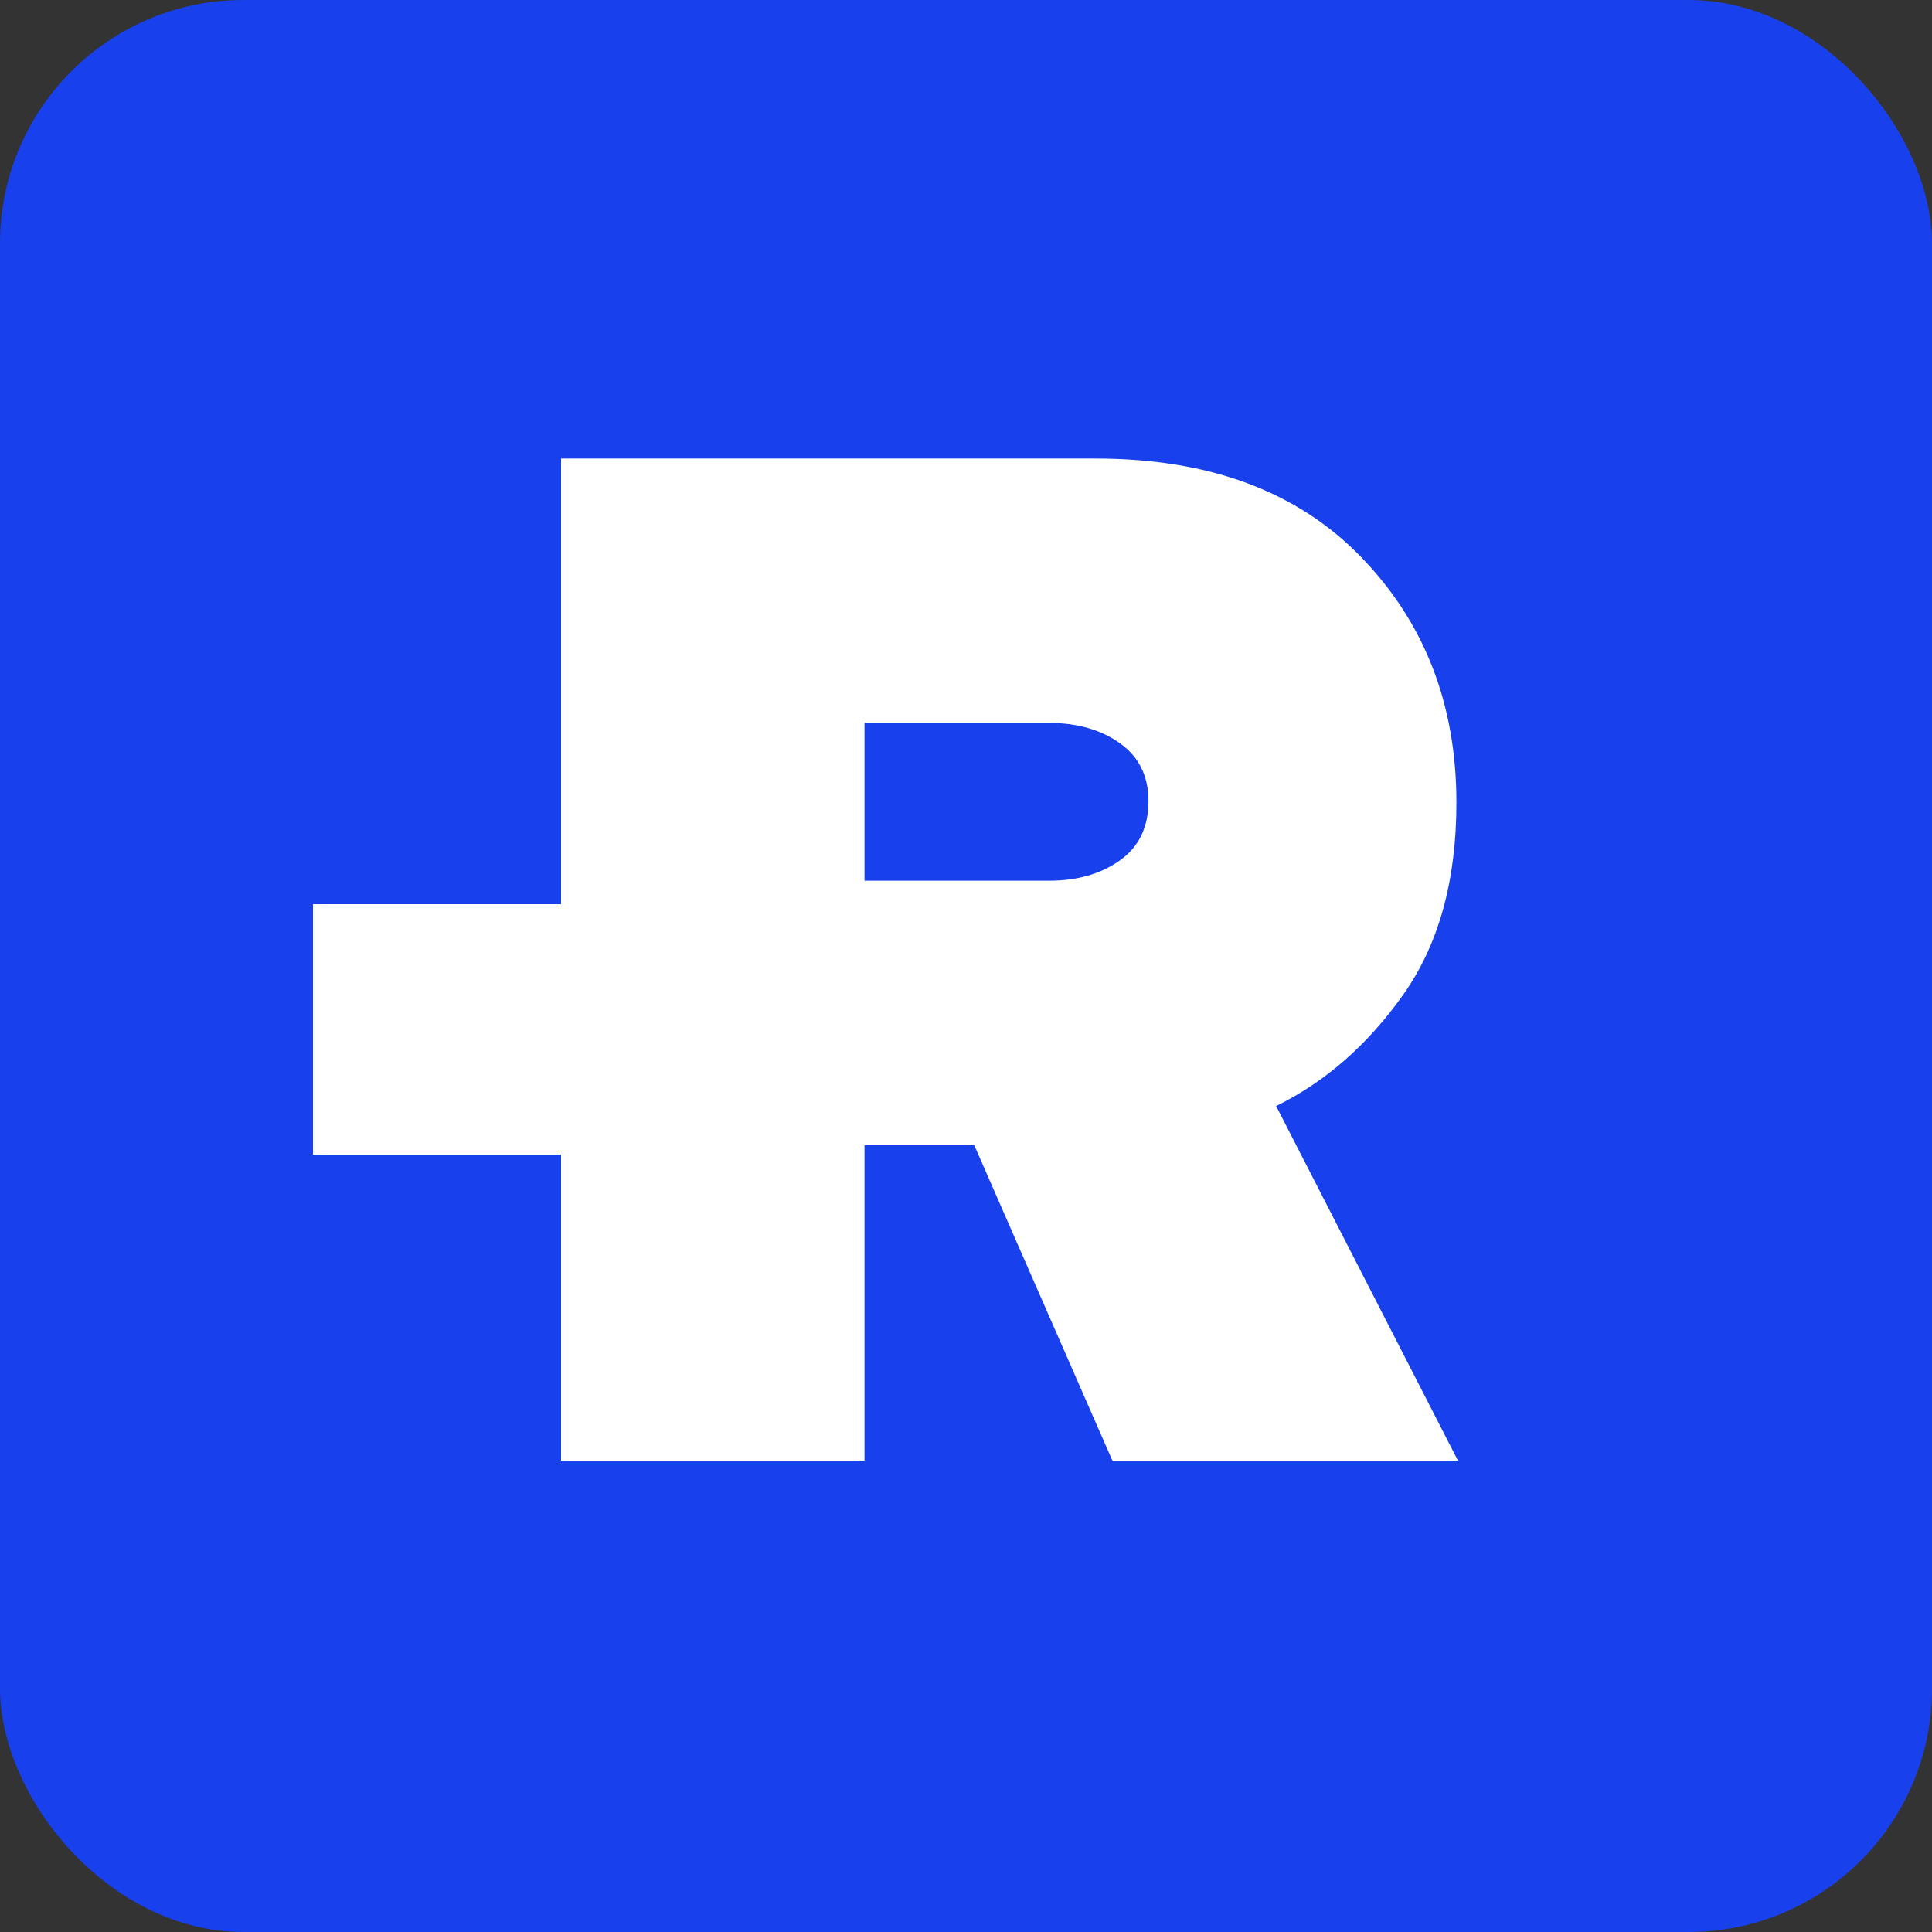
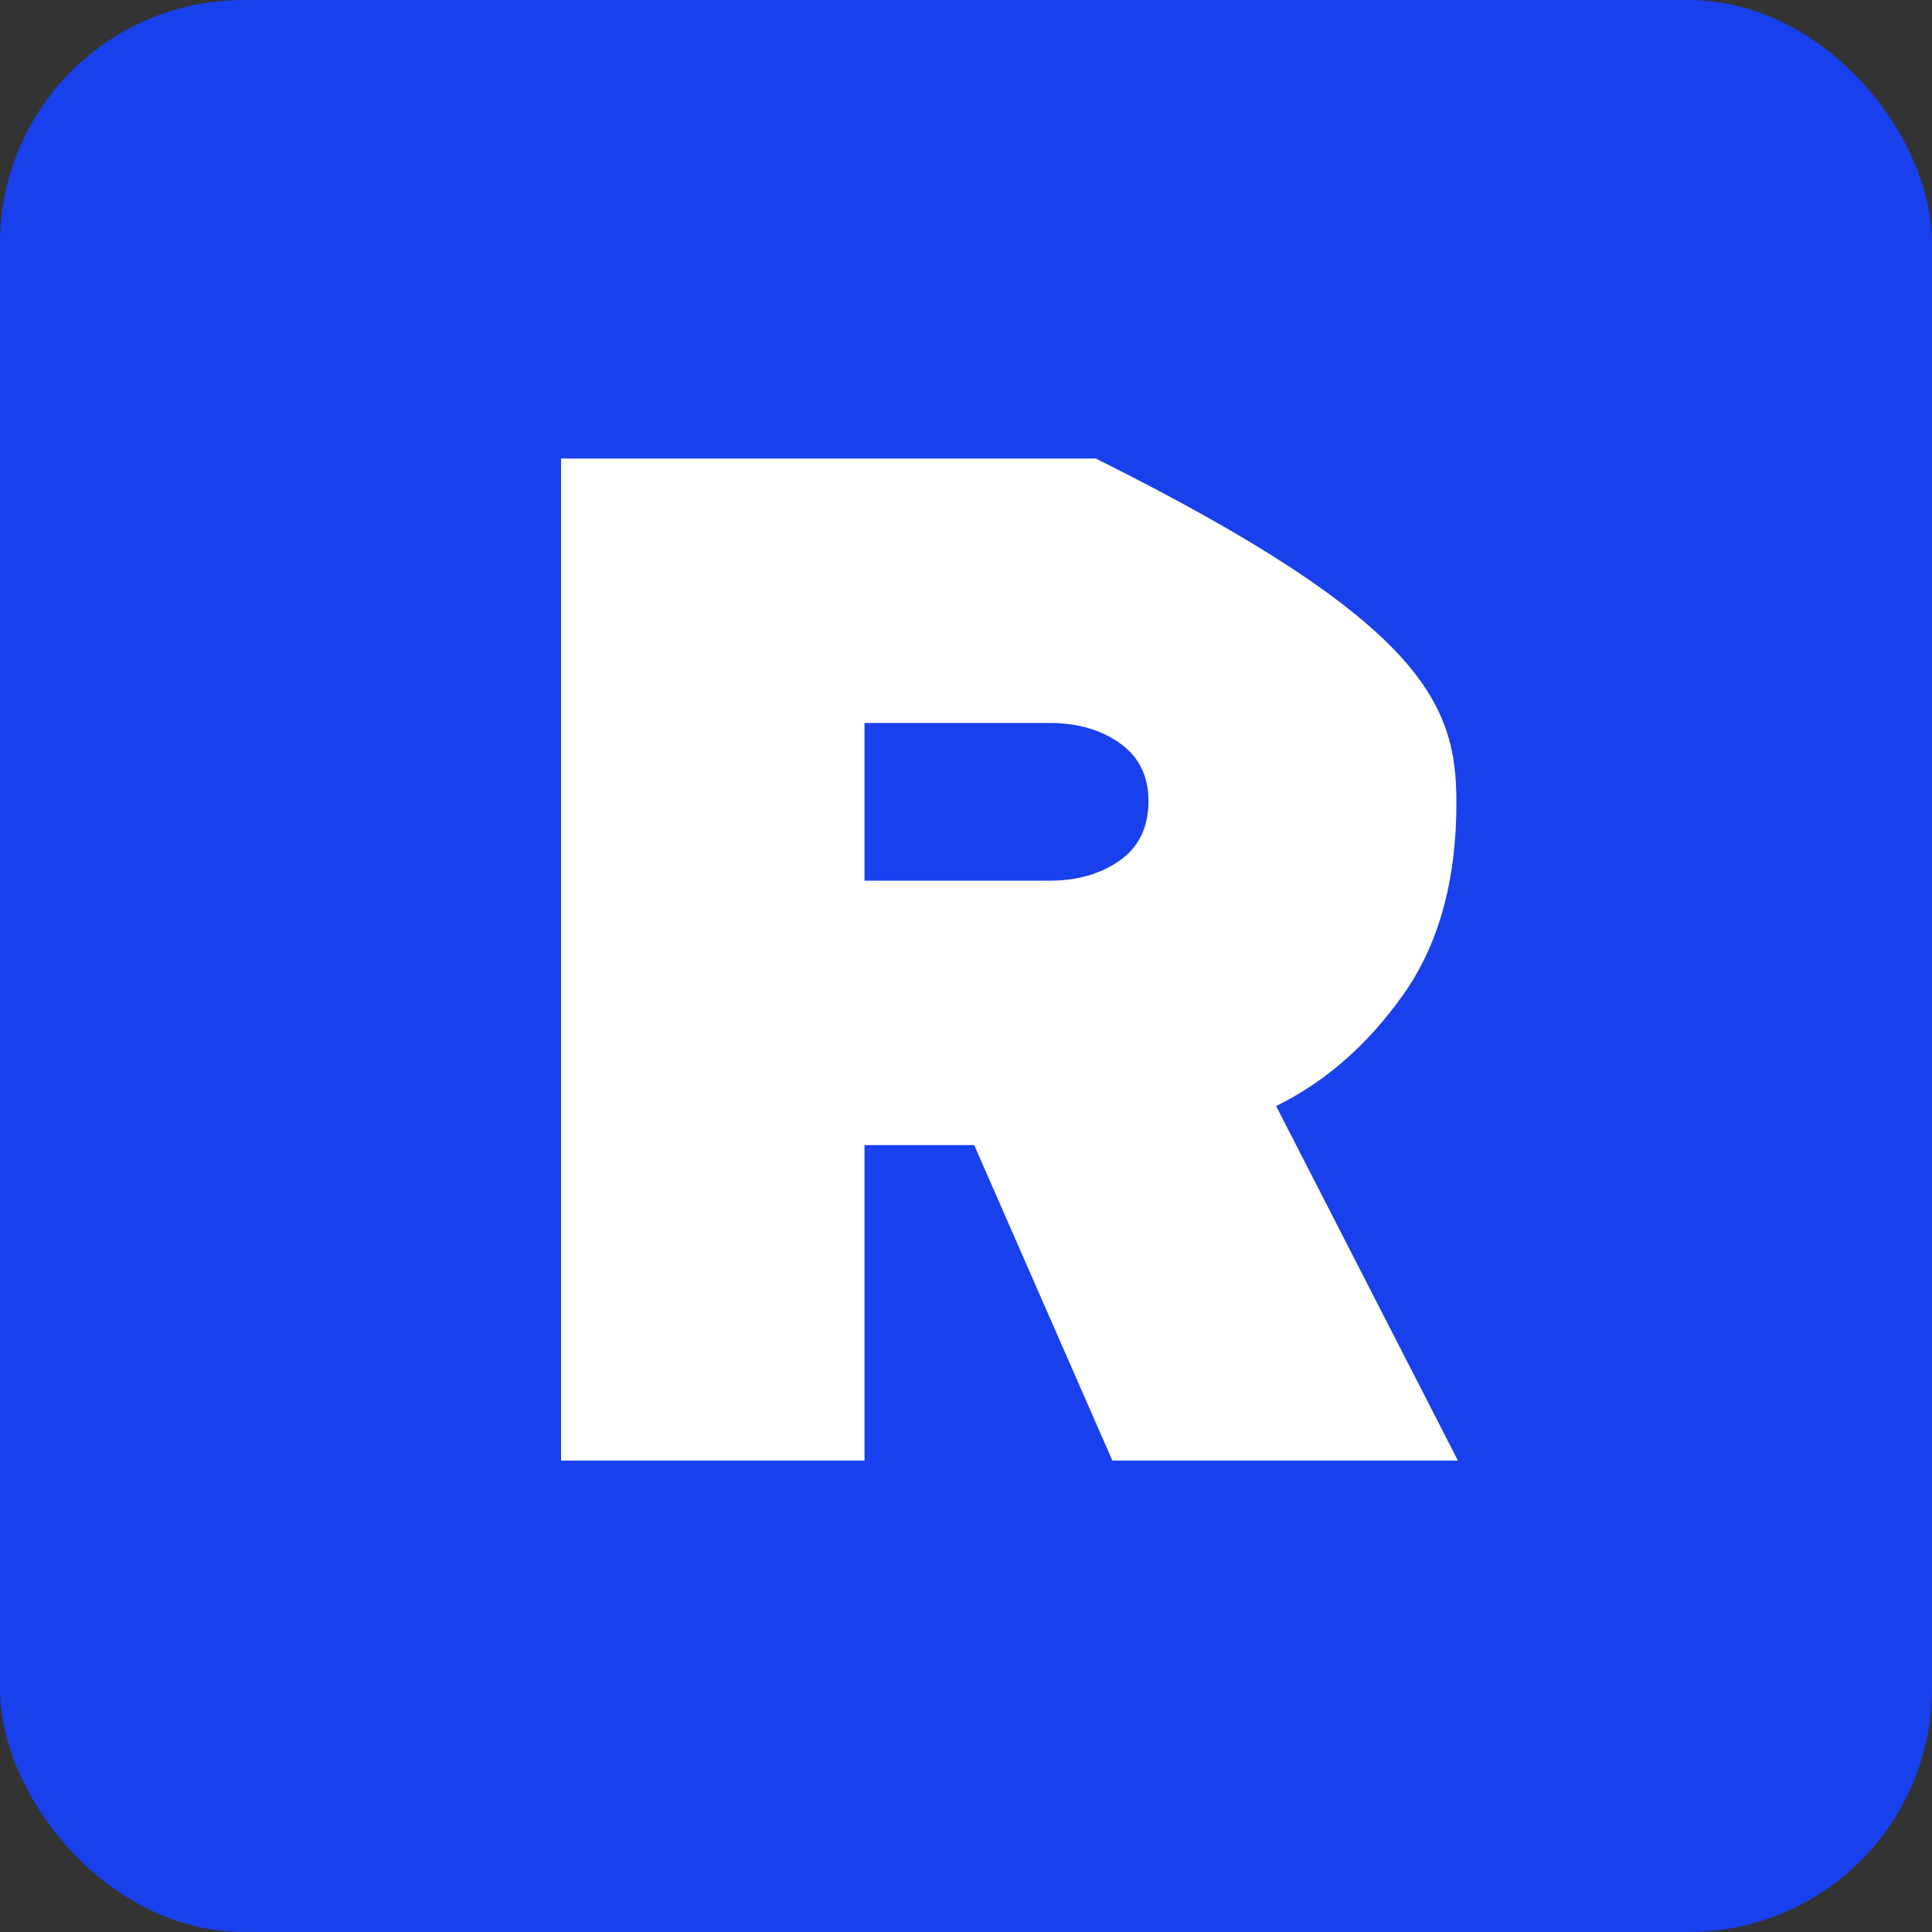
<svg xmlns="http://www.w3.org/2000/svg" width="144px" height="144px" viewBox="0 0 50 50" version="1.1">
  <rect x="0" y="0" width="50" height="50" fill="#333333" stroke="none" />
  <title>Artboard</title>
  <desc>Created with Sketch.</desc>
  <g id="Artboard" stroke="none" stroke-width="1" fill="none" fill-rule="evenodd">
    <g id="logo">
      <rect id="Rectangle" fill="#1940ED" x="0" y="0" width="50" height="50" rx="6.3" />
      <g id="letter" transform="translate(8.1, 1.8)" fill="#FFFFFF">
-         <path d="M29.631,36 L20.688,36 L17.112,27.835 L14.273,27.835 L14.273,36 L6.42,36 L6.42,10.067 L20.261,10.067 C23.19,10.067 25.477,10.916 27.123,12.614 C28.769,14.311 29.592,16.43 29.592,18.971 C29.592,20.992 29.132,22.651 28.212,23.947 C27.292,25.243 26.196,26.202 24.926,26.824 L29.631,36 Z M19.056,20.992 C19.781,20.992 20.39,20.817 20.883,20.467 C21.375,20.118 21.622,19.606 21.622,18.932 C21.622,18.284 21.375,17.785 20.883,17.435 C20.39,17.085 19.781,16.91 19.056,16.91 L14.273,16.91 L14.273,20.992 L19.056,20.992 Z" id="R" fill-rule="nonzero" />
-         <rect id="Rectangle" x="0" y="21.6" width="8.64" height="6.48" />
+         <path d="M29.631,36 L20.688,36 L17.112,27.835 L14.273,27.835 L14.273,36 L6.42,36 L6.42,10.067 L20.261,10.067 C28.769,14.311 29.592,16.43 29.592,18.971 C29.592,20.992 29.132,22.651 28.212,23.947 C27.292,25.243 26.196,26.202 24.926,26.824 L29.631,36 Z M19.056,20.992 C19.781,20.992 20.39,20.817 20.883,20.467 C21.375,20.118 21.622,19.606 21.622,18.932 C21.622,18.284 21.375,17.785 20.883,17.435 C20.39,17.085 19.781,16.91 19.056,16.91 L14.273,16.91 L14.273,20.992 L19.056,20.992 Z" id="R" fill-rule="nonzero" />
      </g>
    </g>
  </g>
</svg>